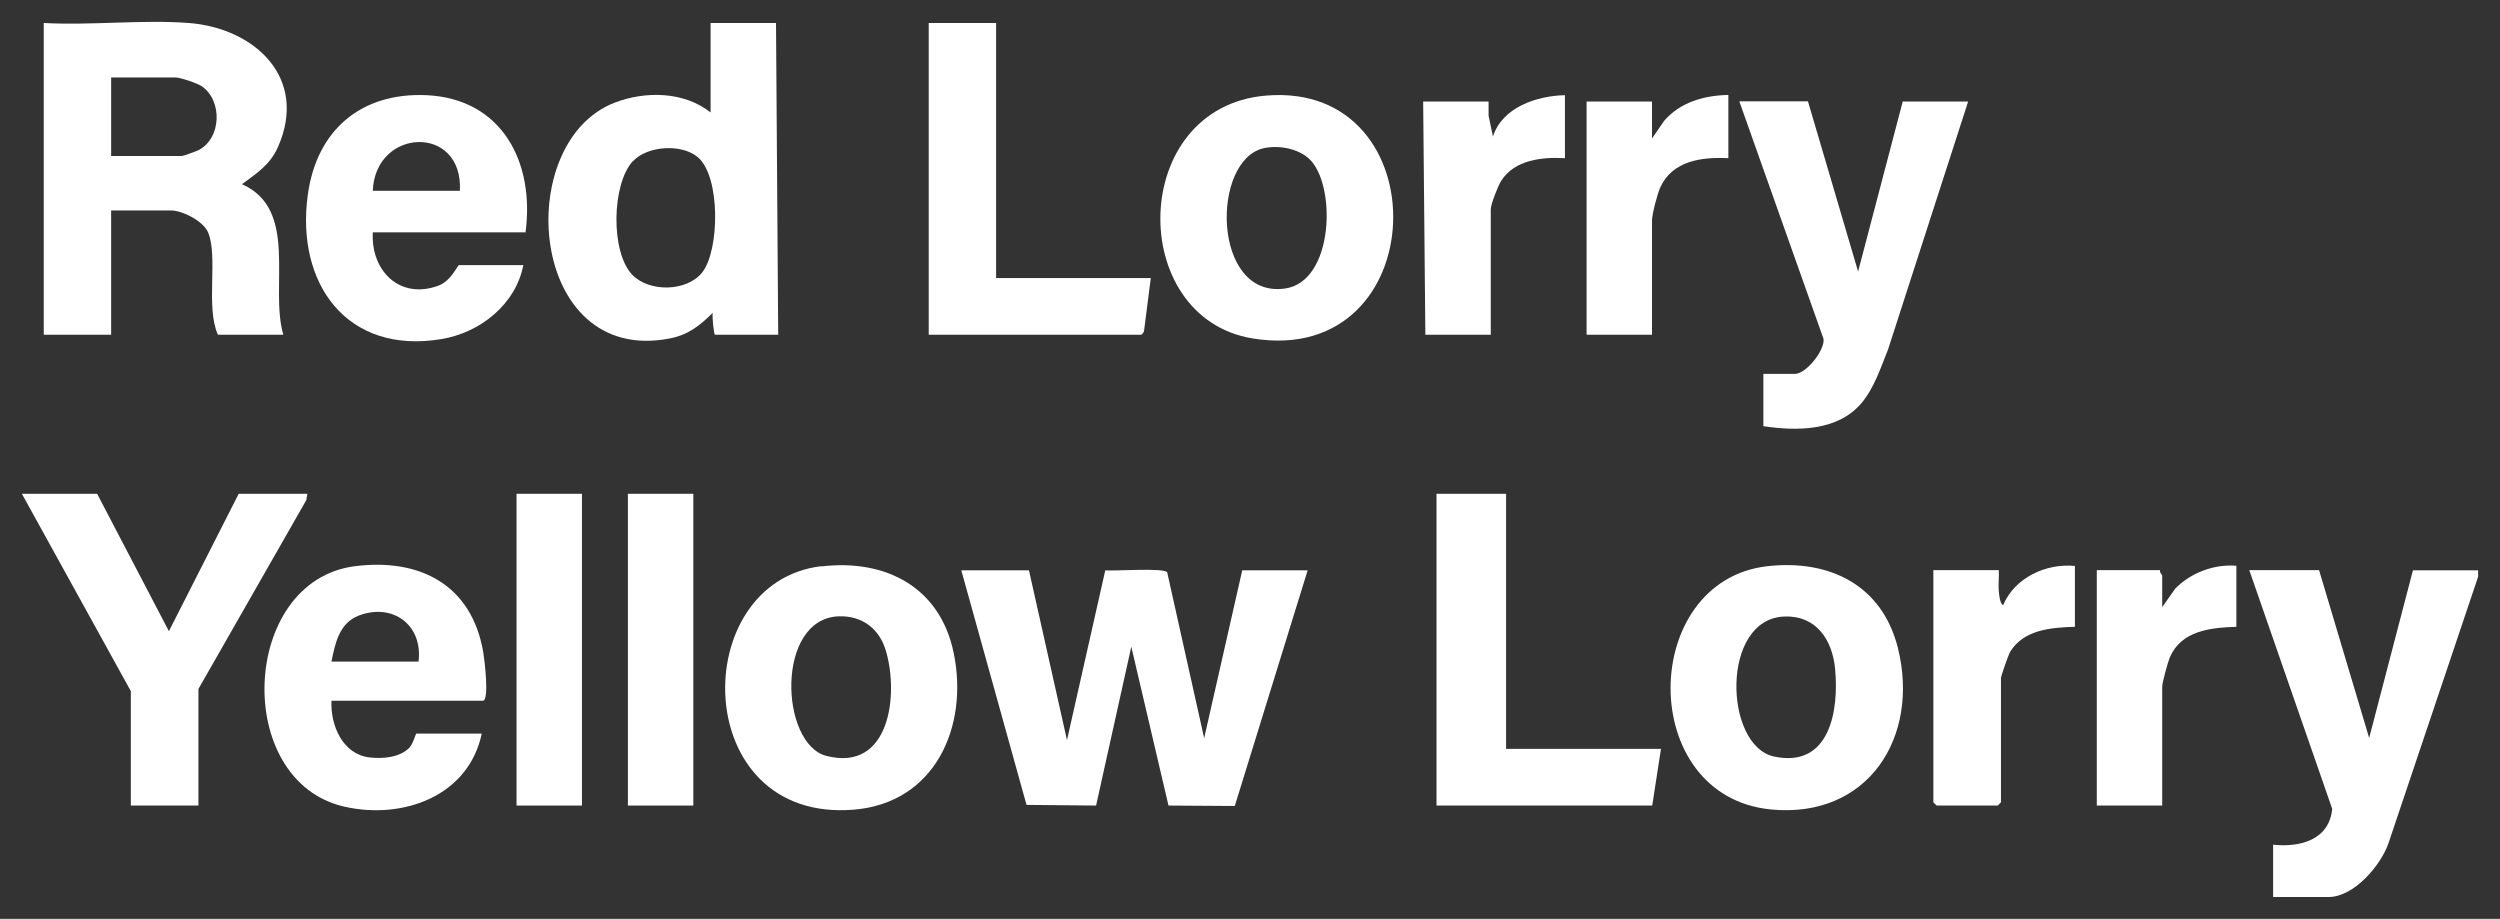
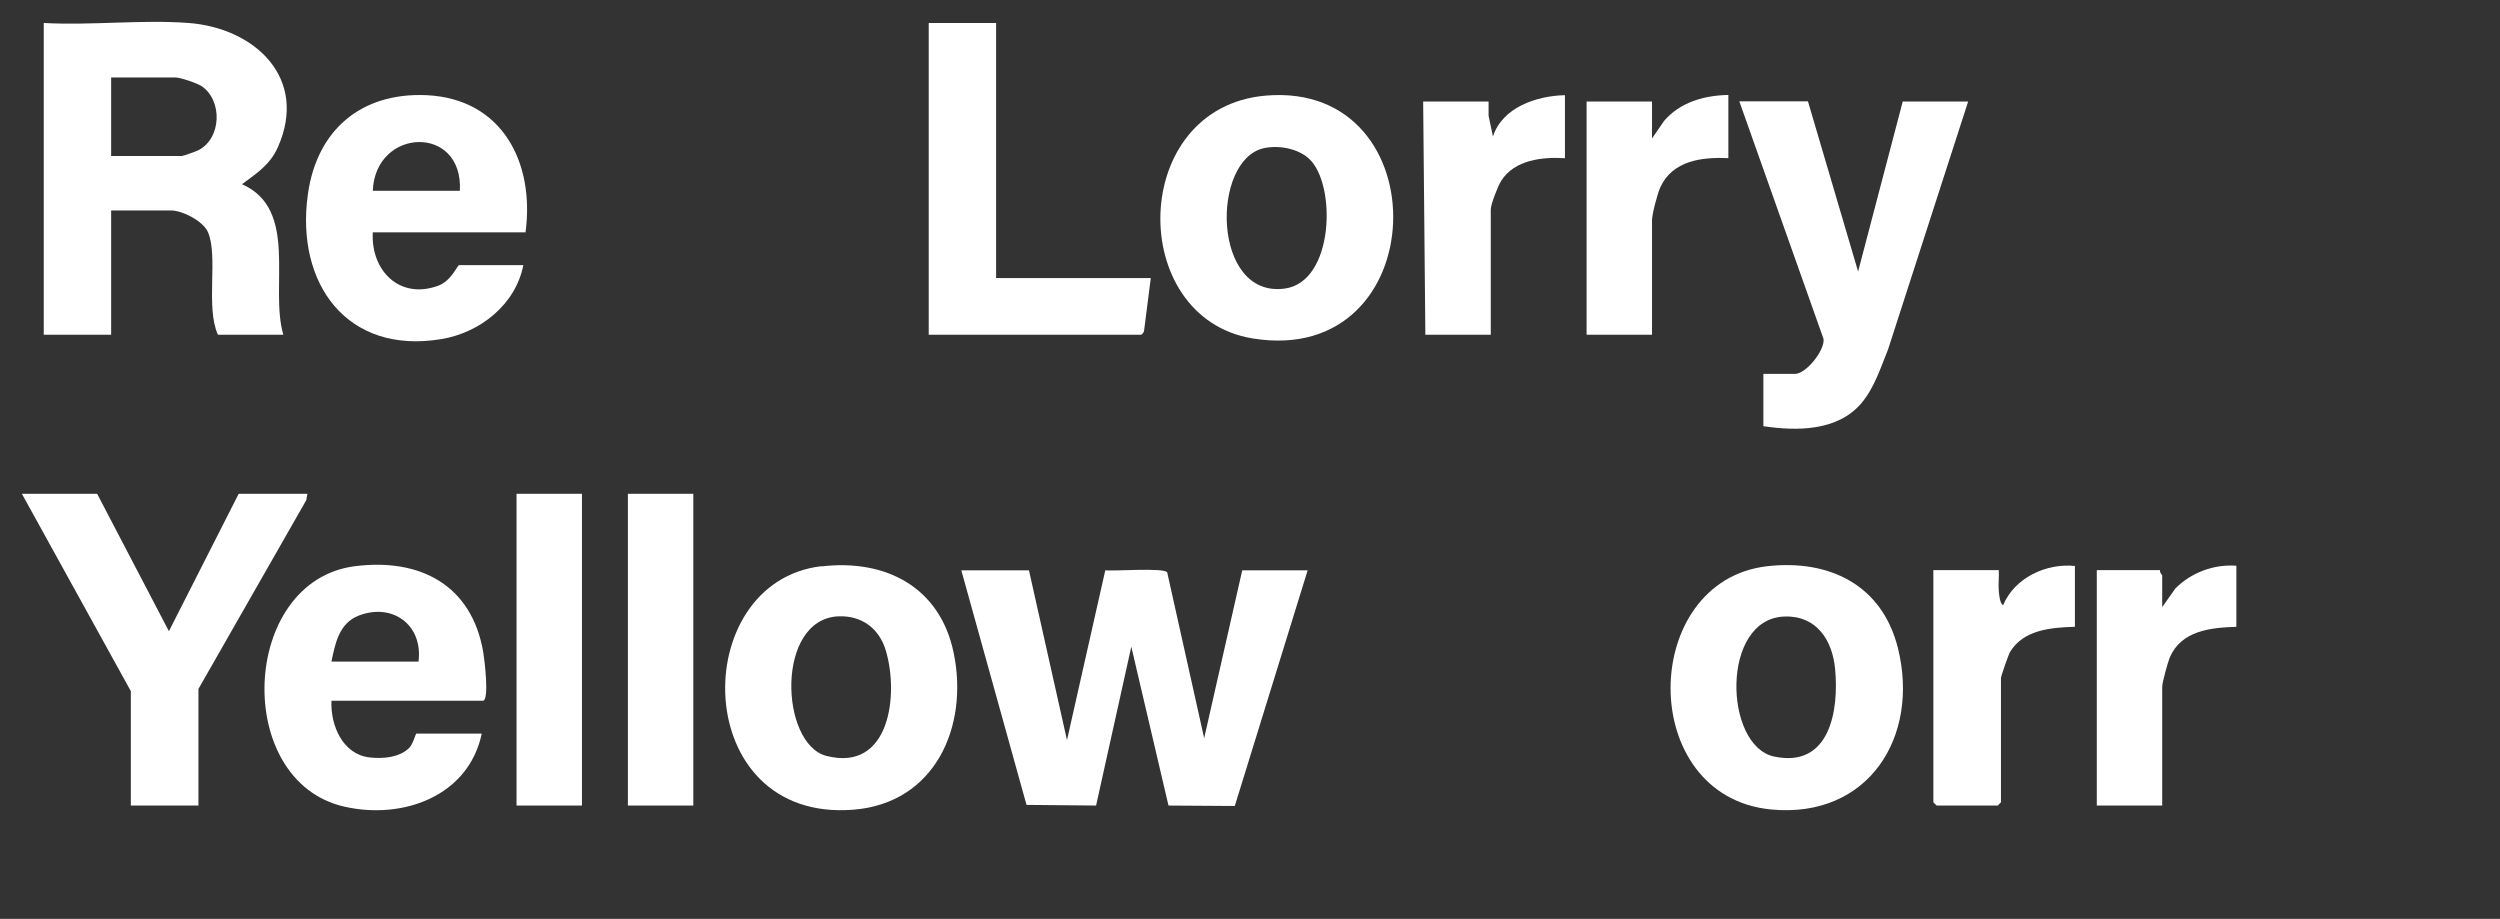
<svg xmlns="http://www.w3.org/2000/svg" id="Layer_1" data-name="Layer 1" viewBox="0 0 114.27 42">
  <rect x="0" y="0" width="114.27" height="42" fill="#333333" stroke="none" />
  <defs>
    <style> .cls-1 { fill: #fff; } </style>
  </defs>
-   <path class="cls-1" d="M113.27,26.36l-4.1,12.19c-.35,1.01-1.58,2.45-2.73,2.45h-2.54v-2.39c1.23.13,2.57-.22,2.7-1.64l-3.79-10.91h3.19l2.29,7.67,2-7.66h2.98s0,.29,0,.29Z" />
  <path class="cls-1" d="M8.62,1.05c3.02.23,5.49,2.51,4.08,5.68-.36.81-.97,1.19-1.64,1.69,2.61,1.15,1.25,4.69,1.89,6.88h-2.99c-.57-1.26.02-3.57-.45-4.68-.22-.52-1.18-1-1.69-1h-2.74v5.68H2V1.05c2.16.12,4.49-.16,6.62,0ZM5.08,7.13h3.24c.05,0,.64-.21.74-.26,1.07-.54,1.12-2.27.16-2.93-.21-.14-.98-.4-1.2-.4h-2.94v3.59Z" />
  <path class="cls-1" d="M47.03,26.06l1.74,7.77,1.75-7.76c.42.04,2.68-.13,2.83.09l1.69,7.58,1.74-7.67h2.99l-3.33,10.77-3.03-.02-1.7-7.26-1.61,7.26-3.18-.03-2.98-10.72h3.09Z" />
-   <path class="cls-1" d="M35.47,1.05l.1,14.25h-2.89c-.05,0-.14-.86-.1-1-.61.59-1.1,1-1.97,1.17-6.46,1.26-7.24-8.96-2.51-10.78,1.41-.54,3.17-.51,4.38.45V1.05h2.99ZM28.93,7.36c-.97,1.05-1.03,4.16-.03,5.2.77.8,2.48.78,3.19-.1.81-1.01.85-4.41-.2-5.28-.74-.62-2.3-.52-2.96.19Z" />
  <path class="cls-1" d="M82.64,4.64l2.29,7.77,2.04-7.77h2.99l-3.66,11.33c-.34.84-.63,1.76-1.22,2.46-1.09,1.28-2.94,1.28-4.48,1.05v-2.39h1.44c.52,0,1.38-1.09,1.31-1.6l-3.85-10.86h3.14Z" />
  <path class="cls-1" d="M24.01,10.62h-6.97c-.1,1.74,1.22,3.09,2.99,2.44.6-.22.88-.94.95-.94h2.94c-.35,1.8-1.98,3.09-3.75,3.38-4.33.72-6.66-2.56-6.1-6.6.4-2.94,2.42-4.68,5.42-4.55,3.48.16,4.96,3.1,4.53,6.28ZM21.02,8.72c.16-3.05-3.87-2.89-3.98,0h3.98Z" />
  <path class="cls-1" d="M15.15,32.03c-.05,1.12.51,2.45,1.74,2.59.6.07,1.36.01,1.81-.43.18-.18.3-.66.33-.66h2.99c-.6,2.86-3.6,3.95-6.28,3.34-5.12-1.16-4.76-10.32.48-10.99,2.98-.38,5.35.86,5.87,3.94.05.29.29,2.21-.02,2.21h-6.92ZM19.13,30.24c.21-1.68-1.19-2.7-2.74-2.1-.89.35-1.07,1.27-1.24,2.1h3.98Z" />
  <path class="cls-1" d="M57.86,4.37c8.01-.68,7.7,12.45-.6,11.1-5.78-.94-5.67-10.57.6-11.1ZM59.84,7.26c-.52-.48-1.39-.63-2.06-.49-2.44.52-2.39,6.87.94,6.42,2.27-.3,2.37-4.77,1.12-5.93Z" />
  <path class="cls-1" d="M80.78,25.88c2.84-.32,5.25.86,5.97,3.74,1.01,4.07-1.36,7.8-5.79,7.38-6.17-.59-6.04-10.45-.18-11.12ZM81.57,28.18c-2.93.09-2.78,5.91-.48,6.4,2.54.54,2.97-2.09,2.79-3.99-.12-1.33-.85-2.46-2.31-2.41Z" />
  <path class="cls-1" d="M37.54,25.89c2.93-.35,5.43.94,6.05,3.95.7,3.37-.85,6.88-4.59,7.17-7.48.59-7.6-10.4-1.46-11.13ZM38.33,28.17c-2.89.12-2.68,5.83-.56,6.38,2.91.75,3.32-2.8,2.72-4.81-.3-1.01-1.09-1.61-2.17-1.57Z" />
  <polygon class="cls-1" points="4.44 22.57 7.72 28.85 10.91 22.57 14.05 22.57 14 22.86 9.07 31.49 9.07 36.82 5.98 36.82 5.98 31.59 1 22.57 4.44 22.57" />
-   <polygon class="cls-1" points="68.84 22.57 68.84 34.23 75.92 34.23 75.52 36.82 65.66 36.82 65.66 22.57 68.84 22.57" />
  <path class="cls-1" d="M45.53,1.05v11.66h7.07l-.31,2.43c-.02.06-.1.16-.13.16h-9.71V1.05h3.09Z" />
  <rect class="cls-1" x="23.61" y="22.57" width="2.99" height="14.25" />
  <rect class="cls-1" x="28.7" y="22.57" width="2.99" height="14.25" />
  <path class="cls-1" d="M94.84,25.86v2.79c-1.08.03-2.36.13-2.97,1.16-.07.12-.41,1.1-.41,1.18v5.68s-.14.15-.15.15h-2.79s-.15-.14-.15-.15v-10.61h2.99c.02.31-.03.63,0,.95.01.14.05.6.2.65.52-1.25,1.97-1.93,3.29-1.79Z" />
  <path class="cls-1" d="M79,4.34v2.89c-1.21-.06-2.55.11-3.11,1.33-.13.28-.38,1.23-.38,1.51v5.23h-2.99V4.64h2.99v1.69l.55-.8c.73-.86,1.84-1.17,2.94-1.19Z" />
  <path class="cls-1" d="M102.22,25.86v2.79c-1.19.04-2.5.17-3.04,1.39-.09.22-.35,1.15-.35,1.35v5.43h-2.99v-10.76h2.89c-.03.1.1.22.1.25v1.44l.6-.85c.72-.73,1.77-1.12,2.79-1.04Z" />
  <path class="cls-1" d="M71.53,4.34v2.89c-1.03-.06-2.3.07-2.91,1.03-.15.23-.48,1.08-.48,1.31v5.73h-2.99l-.1-10.66h2.99v.65s.2.95.2.95c.43-1.34,2-1.86,3.29-1.89Z" />
</svg>